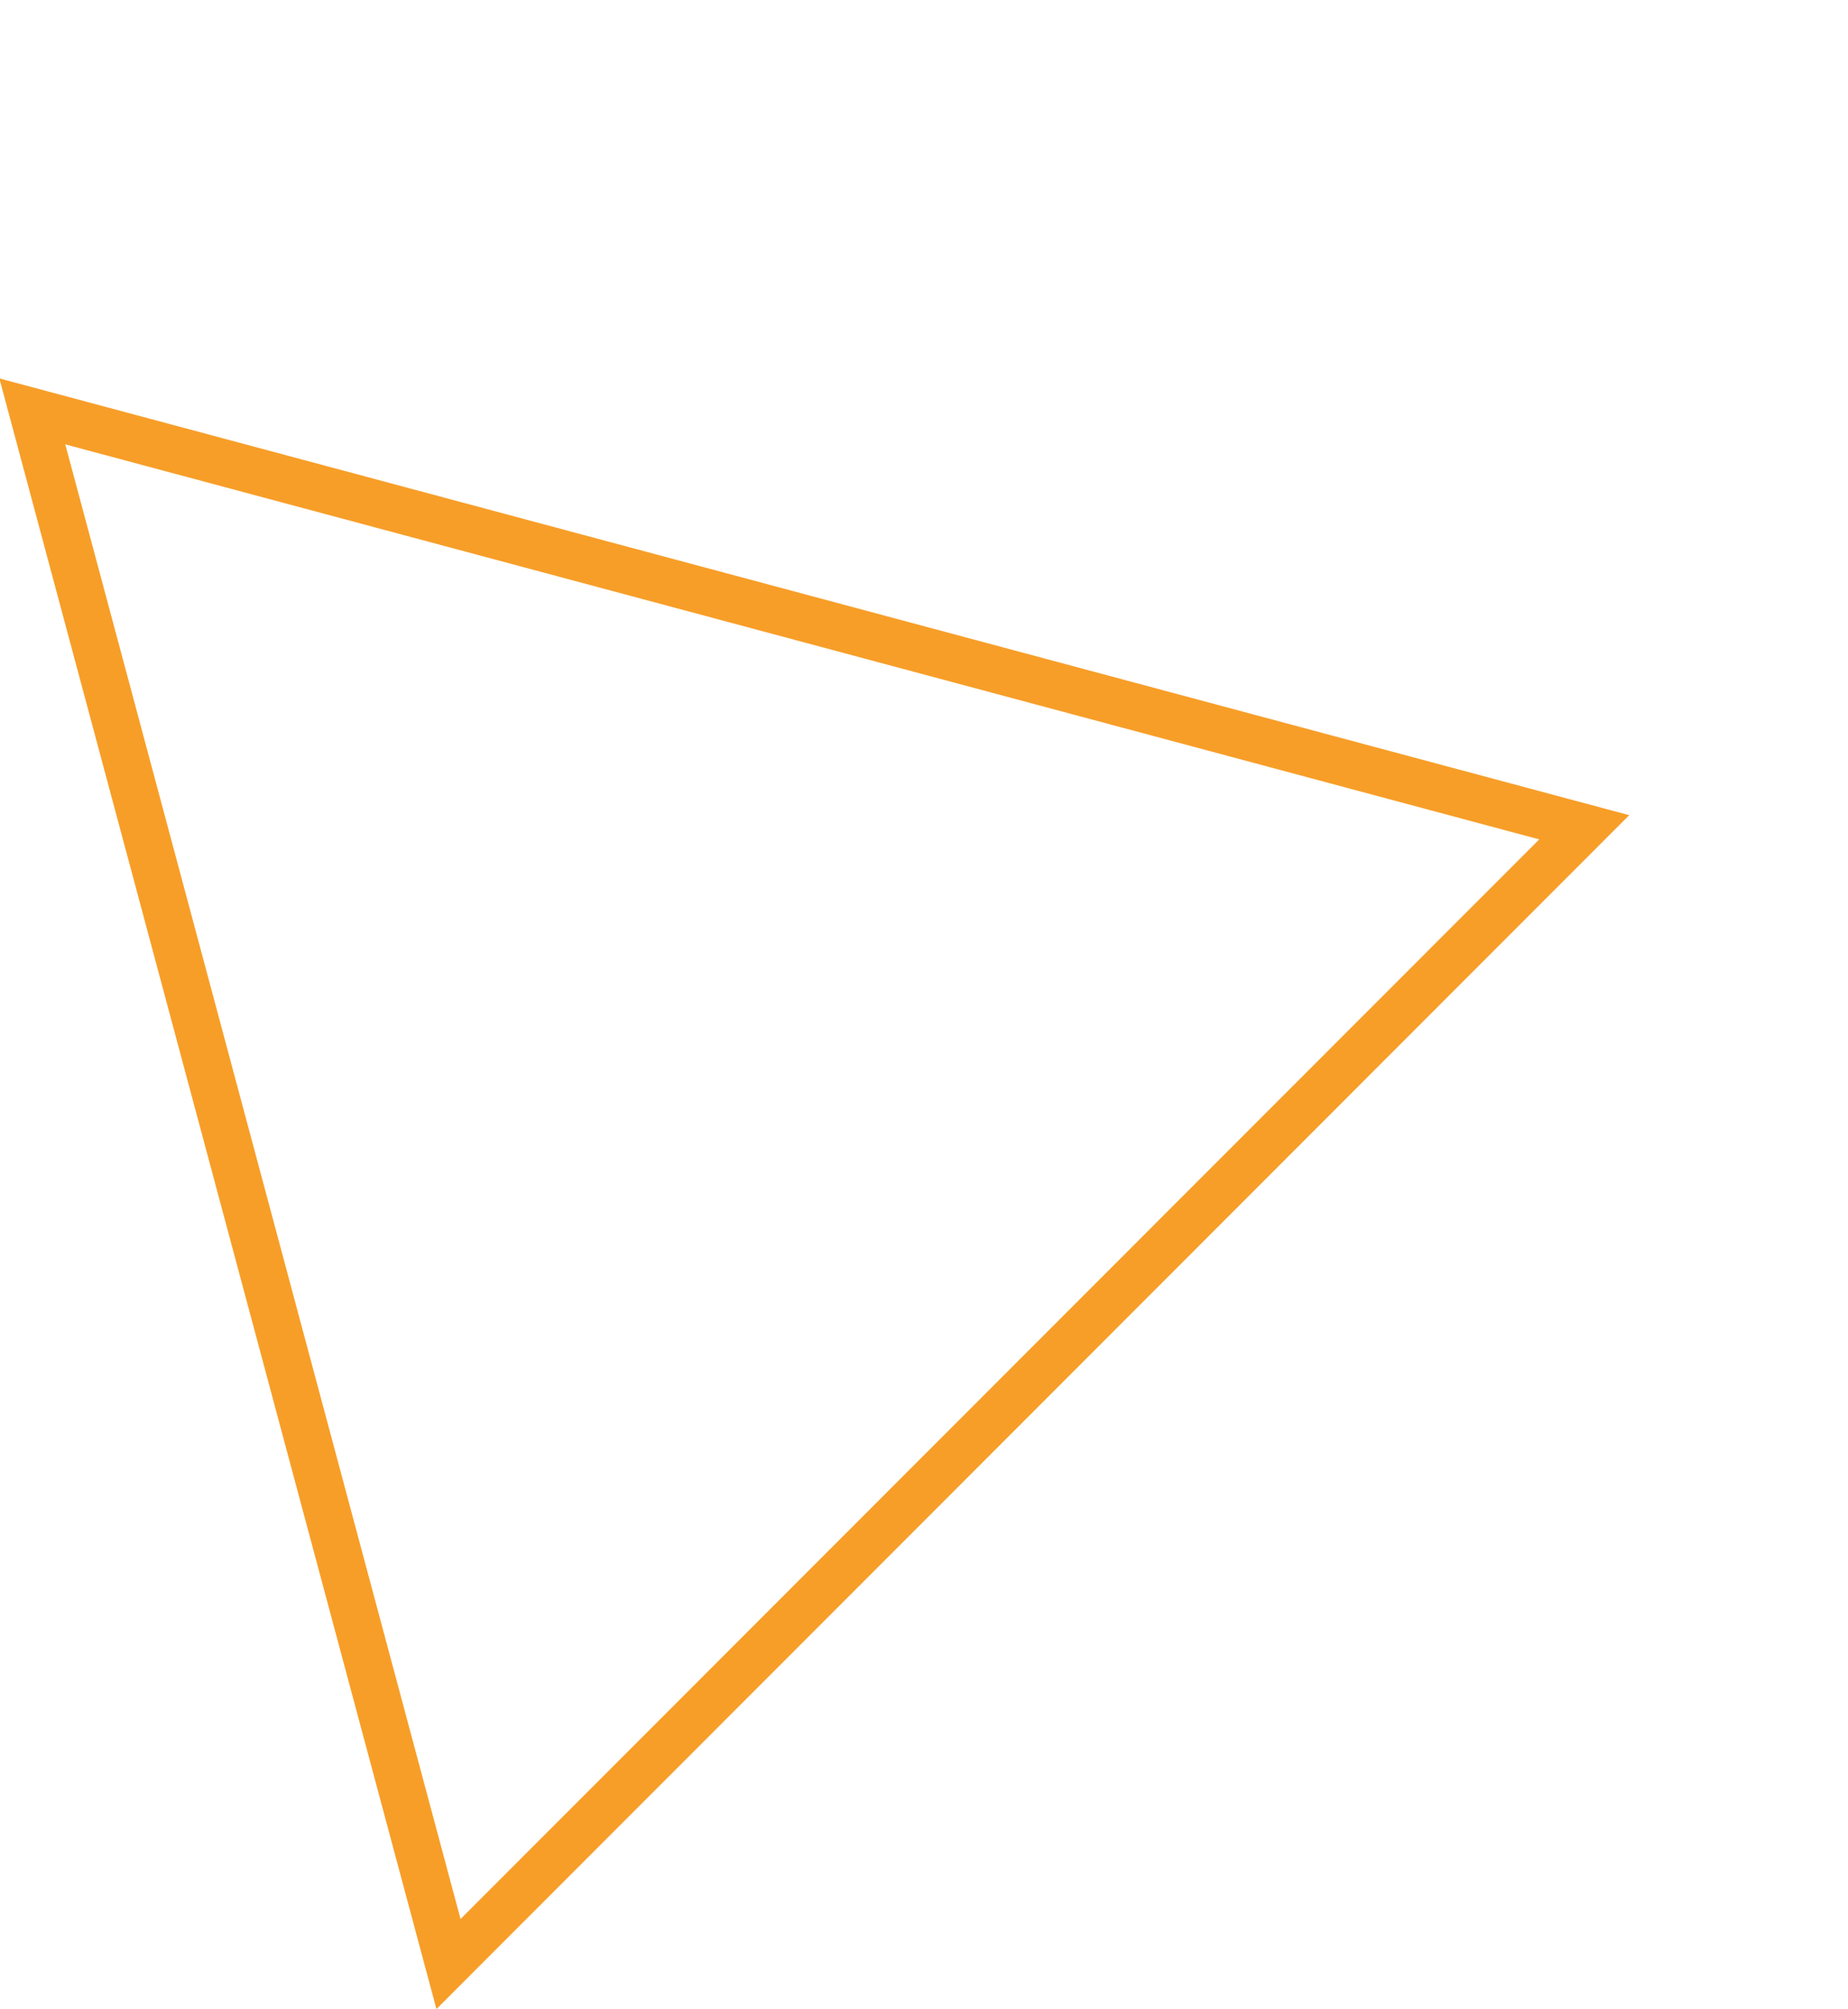
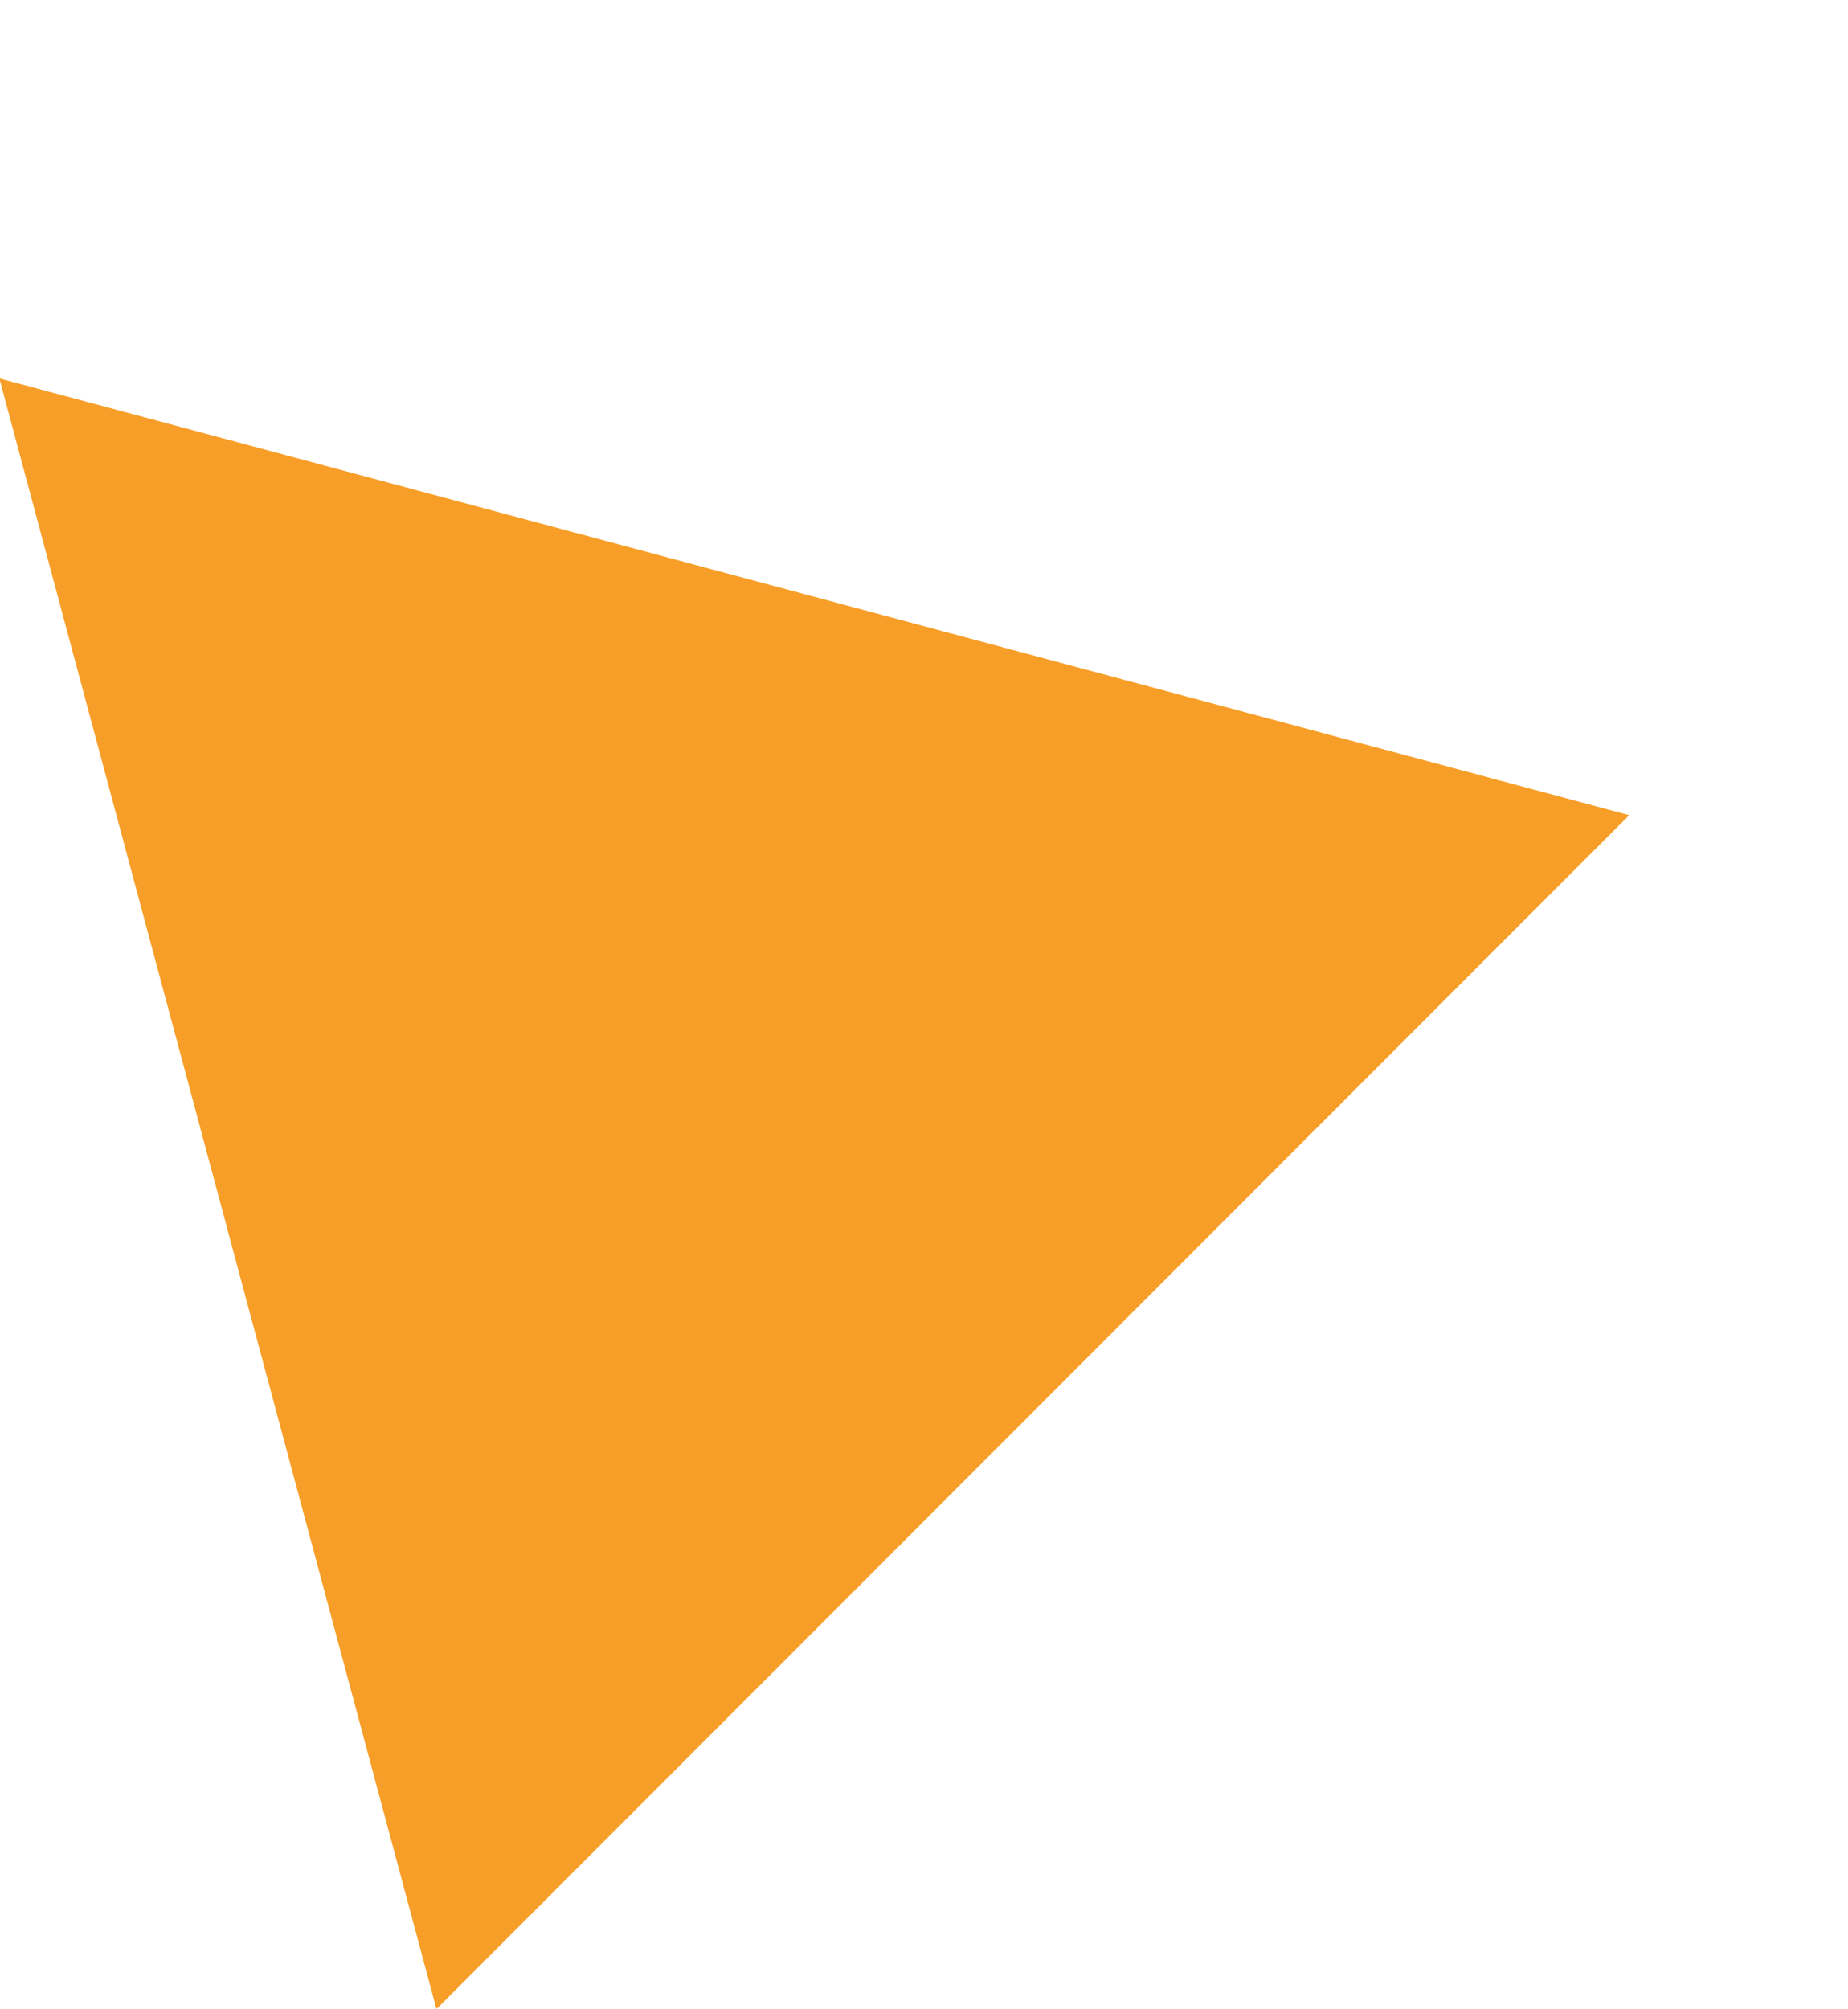
<svg xmlns="http://www.w3.org/2000/svg" width="118.996" height="129.307" viewBox="0 0 118.996 129.307">
-   <path d="M148.4,62.135V170.8l-94.078-54.33Zm-3,103.464V67.332L60.322,116.465Z" transform="matrix(-0.966, 0.259, -0.259, -0.966, 187.55, 150.916)" fill="#f79e28" />
+   <path d="M148.4,62.135V170.8l-94.078-54.33Zm-3,103.464L60.322,116.465Z" transform="matrix(-0.966, 0.259, -0.259, -0.966, 187.55, 150.916)" fill="#f79e28" />
</svg>